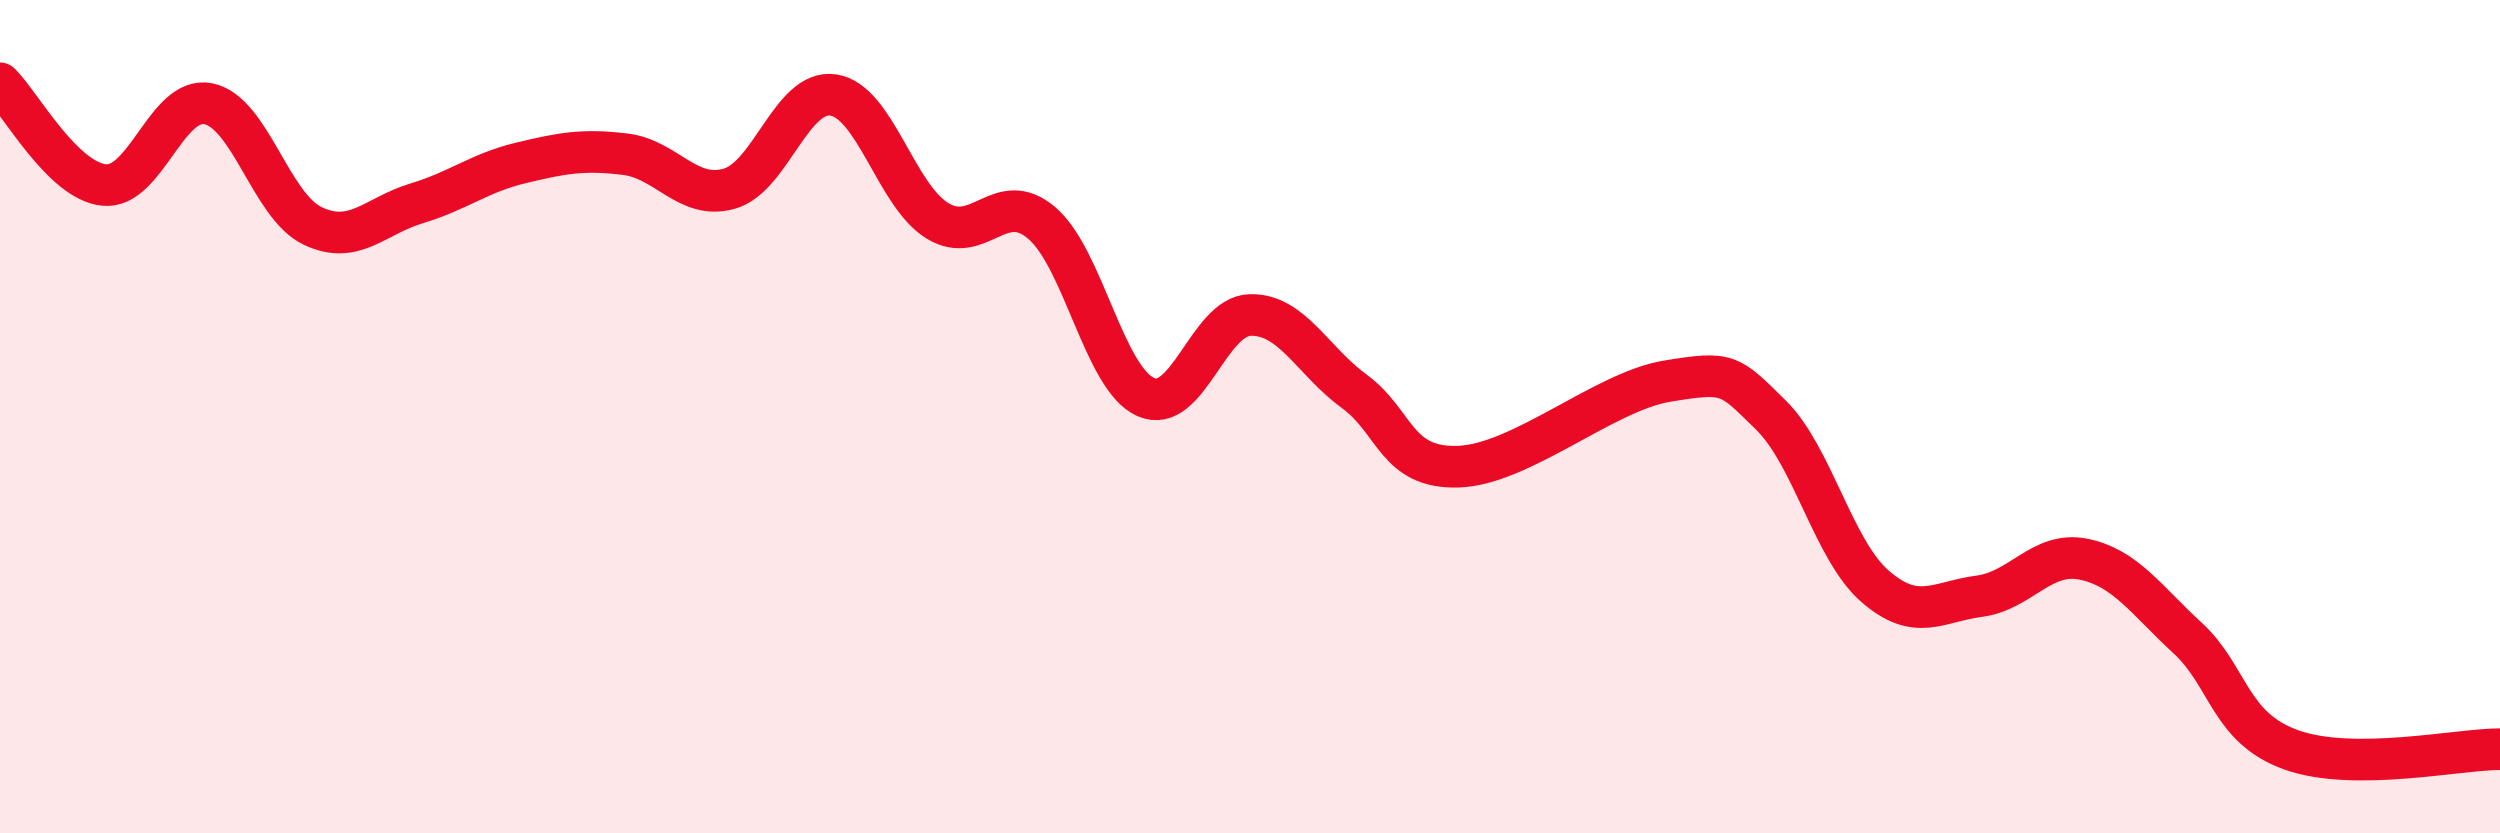
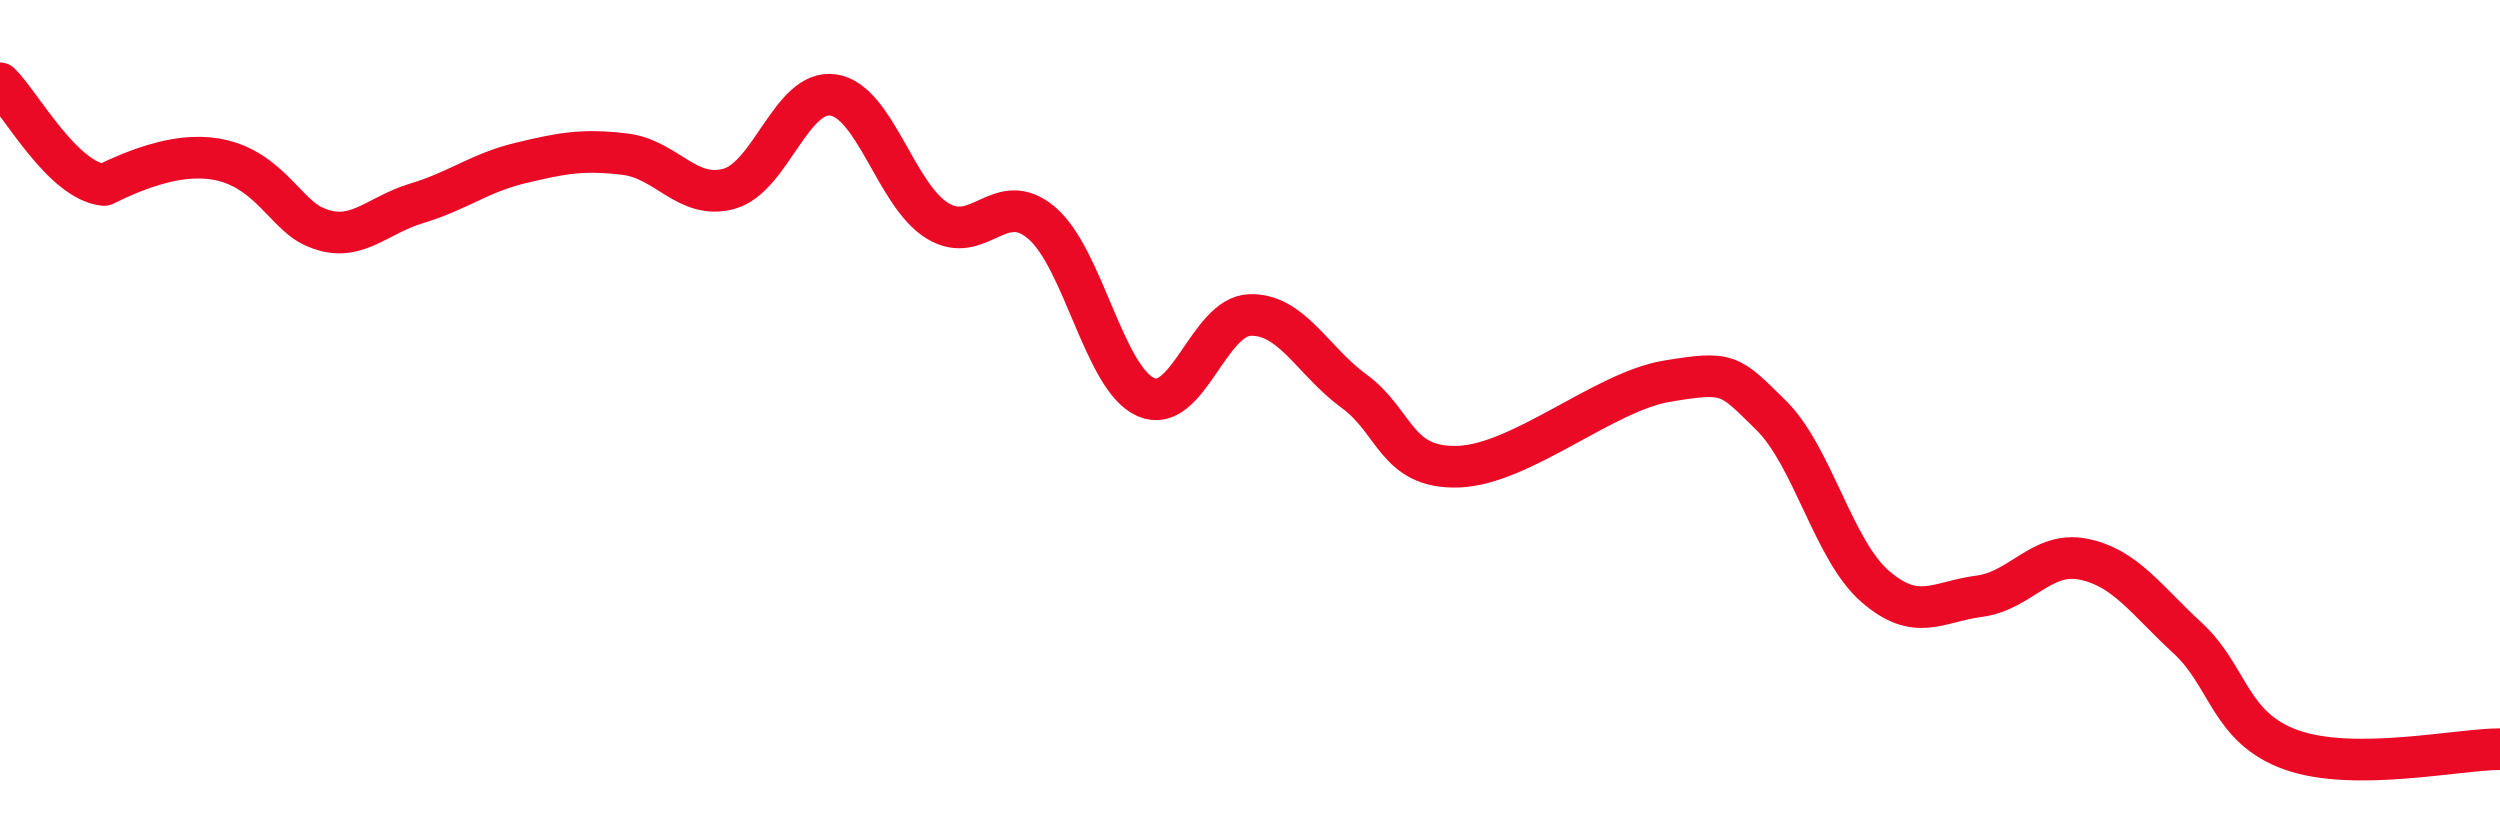
<svg xmlns="http://www.w3.org/2000/svg" width="60" height="20" viewBox="0 0 60 20">
-   <path d="M 0,2 C 0.5,2.49 1.5,4.34 2.5,4.44 C 3.5,4.54 4,2.29 5,2.49 C 6,2.69 6.5,4.94 7.5,5.42 C 8.5,5.9 9,5.18 10,4.88 C 11,4.58 11.5,4.15 12.5,3.91 C 13.5,3.67 14,3.58 15,3.7 C 16,3.82 16.5,4.81 17.5,4.53 C 18.5,4.25 19,2.13 20,2.28 C 21,2.43 21.5,4.69 22.5,5.3 C 23.5,5.91 24,4.5 25,5.35 C 26,6.2 26.5,9.09 27.5,9.53 C 28.5,9.97 29,7.59 30,7.56 C 31,7.53 31.5,8.66 32.5,9.39 C 33.5,10.12 33.5,11.25 35,11.2 C 36.5,11.15 38.5,9.4 40,9.15 C 41.5,8.9 41.5,8.98 42.5,9.96 C 43.5,10.94 44,13.2 45,14.07 C 46,14.94 46.5,14.44 47.5,14.31 C 48.5,14.18 49,13.22 50,13.42 C 51,13.62 51.5,14.39 52.5,15.31 C 53.5,16.23 53.5,17.47 55,18 C 56.5,18.53 59,17.98 60,17.98L60 20L0 20Z" fill="#EB0A25" opacity="0.1" stroke-linecap="round" stroke-linejoin="round" />
-   <path d="M 0,2 C 0.5,2.49 1.5,4.34 2.5,4.44 C 3.5,4.54 4,2.29 5,2.49 C 6,2.69 6.5,4.94 7.5,5.42 C 8.5,5.9 9,5.18 10,4.88 C 11,4.58 11.5,4.15 12.5,3.91 C 13.5,3.67 14,3.58 15,3.7 C 16,3.82 16.5,4.81 17.5,4.53 C 18.5,4.25 19,2.13 20,2.28 C 21,2.43 21.5,4.69 22.5,5.3 C 23.5,5.91 24,4.5 25,5.35 C 26,6.2 26.5,9.09 27.5,9.53 C 28.5,9.97 29,7.59 30,7.56 C 31,7.53 31.5,8.66 32.5,9.39 C 33.5,10.12 33.5,11.25 35,11.2 C 36.5,11.15 38.5,9.4 40,9.15 C 41.5,8.9 41.5,8.98 42.5,9.96 C 43.5,10.94 44,13.2 45,14.07 C 46,14.94 46.5,14.44 47.5,14.31 C 48.5,14.18 49,13.22 50,13.42 C 51,13.62 51.5,14.39 52.5,15.31 C 53.5,16.23 53.5,17.47 55,18 C 56.5,18.53 59,17.98 60,17.98" stroke="#EB0A25" stroke-width="1" fill="none" stroke-linecap="round" stroke-linejoin="round" />
+   <path d="M 0,2 C 0.5,2.49 1.5,4.34 2.5,4.44 C 6,2.69 6.5,4.94 7.5,5.42 C 8.5,5.9 9,5.18 10,4.88 C 11,4.58 11.5,4.15 12.5,3.91 C 13.5,3.67 14,3.58 15,3.7 C 16,3.82 16.5,4.81 17.5,4.53 C 18.5,4.25 19,2.13 20,2.28 C 21,2.43 21.5,4.69 22.5,5.3 C 23.5,5.91 24,4.5 25,5.35 C 26,6.2 26.5,9.09 27.5,9.53 C 28.5,9.97 29,7.59 30,7.56 C 31,7.53 31.5,8.66 32.5,9.39 C 33.5,10.12 33.5,11.25 35,11.2 C 36.5,11.15 38.5,9.4 40,9.15 C 41.5,8.9 41.5,8.98 42.5,9.96 C 43.5,10.94 44,13.2 45,14.07 C 46,14.94 46.5,14.44 47.5,14.31 C 48.5,14.18 49,13.22 50,13.42 C 51,13.62 51.5,14.39 52.5,15.31 C 53.5,16.23 53.5,17.47 55,18 C 56.5,18.53 59,17.98 60,17.98" stroke="#EB0A25" stroke-width="1" fill="none" stroke-linecap="round" stroke-linejoin="round" />
</svg>